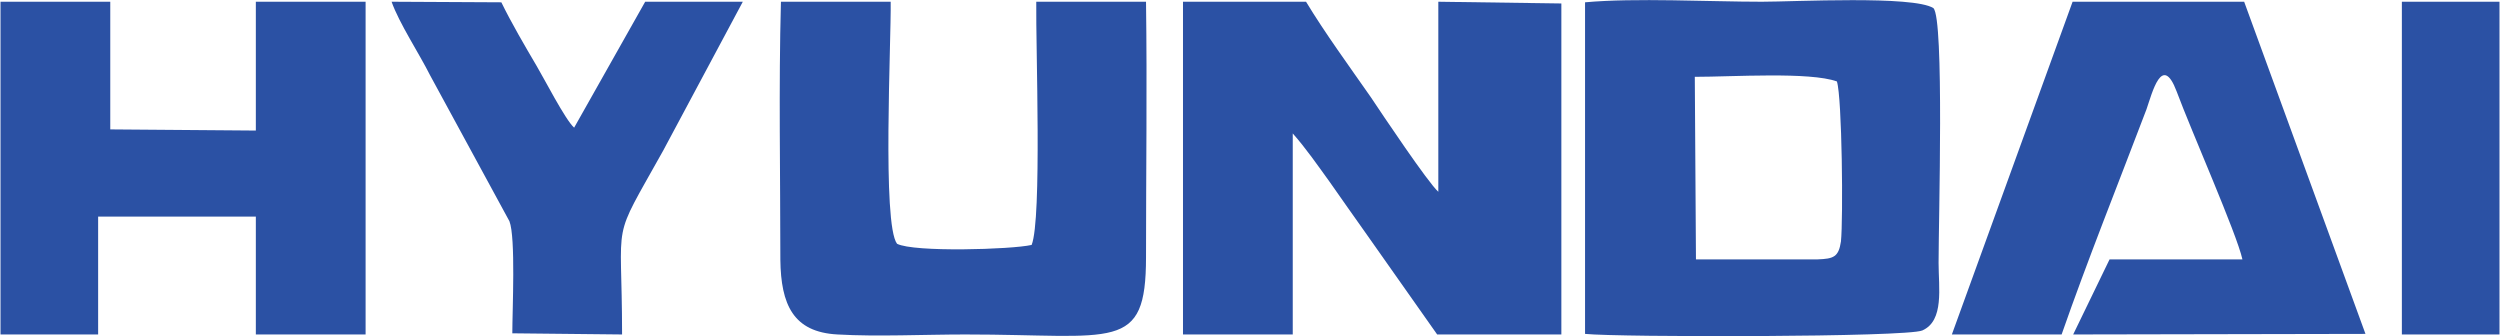
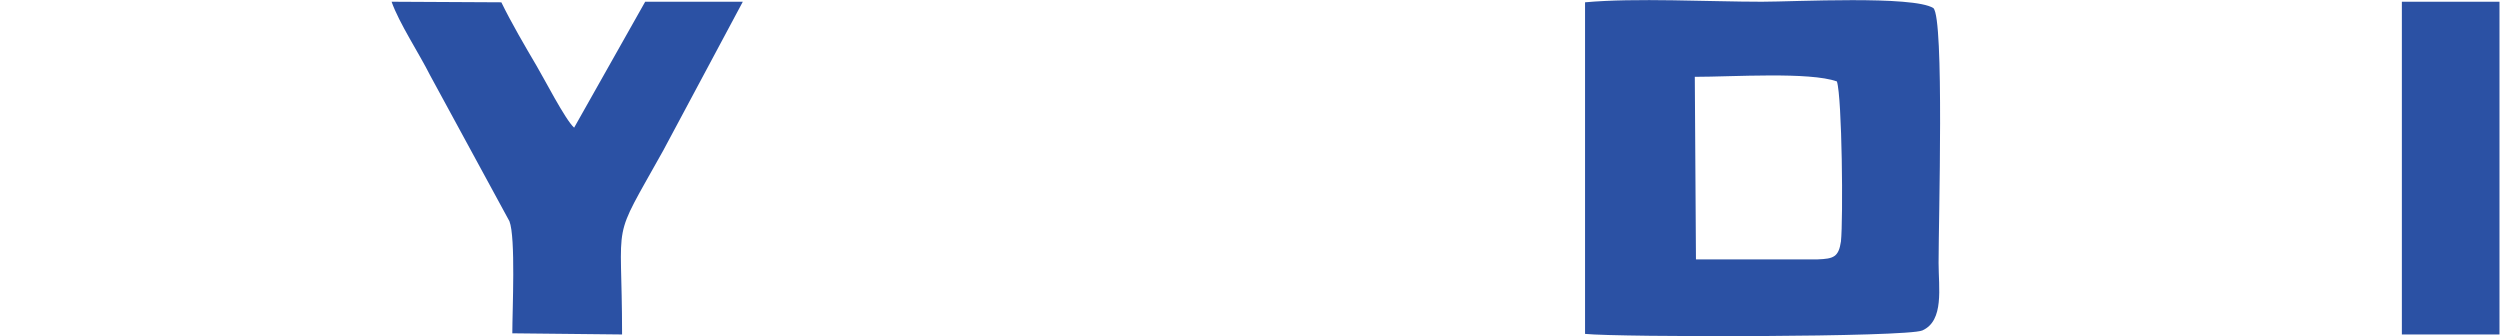
<svg xmlns="http://www.w3.org/2000/svg" xml:space="preserve" width="283.283mm" height="38.096mm" style="shape-rendering:geometricPrecision; text-rendering:geometricPrecision; image-rendering:optimizeQuality; fill-rule:evenodd; clip-rule:evenodd" viewBox="0 0 4326 582">
  <defs>
    <style type="text/css">  .fil0 {fill:#2B51A4}  </style>
  </defs>
  <g id="Слой_x0020_1">
    <g id="_2977895022512">
-       <path class="fil0" d="M2047 579l190 0 0 -348c23,26 43,55 64,84 20,29 41,58 62,88l124 176 215 0 0 -573 -213 -3 0 329c-18,-16 -97,-134 -117,-164 -37,-53 -80,-112 -112,-165l-213 0 0 576z" />
      <path class="fil0" d="M2935 449l-2 -316c65,0 199,-9 246,8 9,28 11,238 7,277 -4,27 -13,30 -40,31l-211 0zm-192 129c58,6 558,6 584,-6 38,-17 28,-74 28,-117 0,-74 10,-423 -9,-441 -35,-22 -241,-11 -297,-11 -91,0 -219,-7 -306,1l0 574z" />
-       <path class="fil0" d="M1351 3c-4,146 -1,300 -1,447 1,77 22,125 99,129 70,4 150,0 221,0 260,0 313,32 313,-134 0,-147 2,-295 0,-442l-190 0c-1,77 10,376 -8,421 -35,8 -204,13 -233,-2 -26,-34 -10,-351 -11,-419l-190 0z" />
-       <path class="fil0" d="M169 375l273 0 0 204 190 0 0 -576 -190 0 0 223 -252 -2 0 -221 -190 0 0 576 169 0 0 -204z" />
-       <path class="fil0" d="M3568 579c45,-129 98,-261 147,-390 10,-29 27,-97 52,-31 26,70 104,246 114,291l-230 0 -63 130 506 -1 -210 -575 -297 0 -209 576 190 0z" />
      <path class="fil0" d="M886 577l190 2c0,-211 -21,-153 71,-318l138 -258 -169 0 -123 218c-15,-13 -53,-87 -65,-107 -20,-34 -44,-75 -61,-110l-190 -1c13,37 48,90 67,128l137 252c11,28 5,154 5,194z" />
      <path class="fil0" d="M4157 579l169 0 0 -571 0 -5 -169 0 0 27 0 549z" />
    </g>
  </g>
</svg>